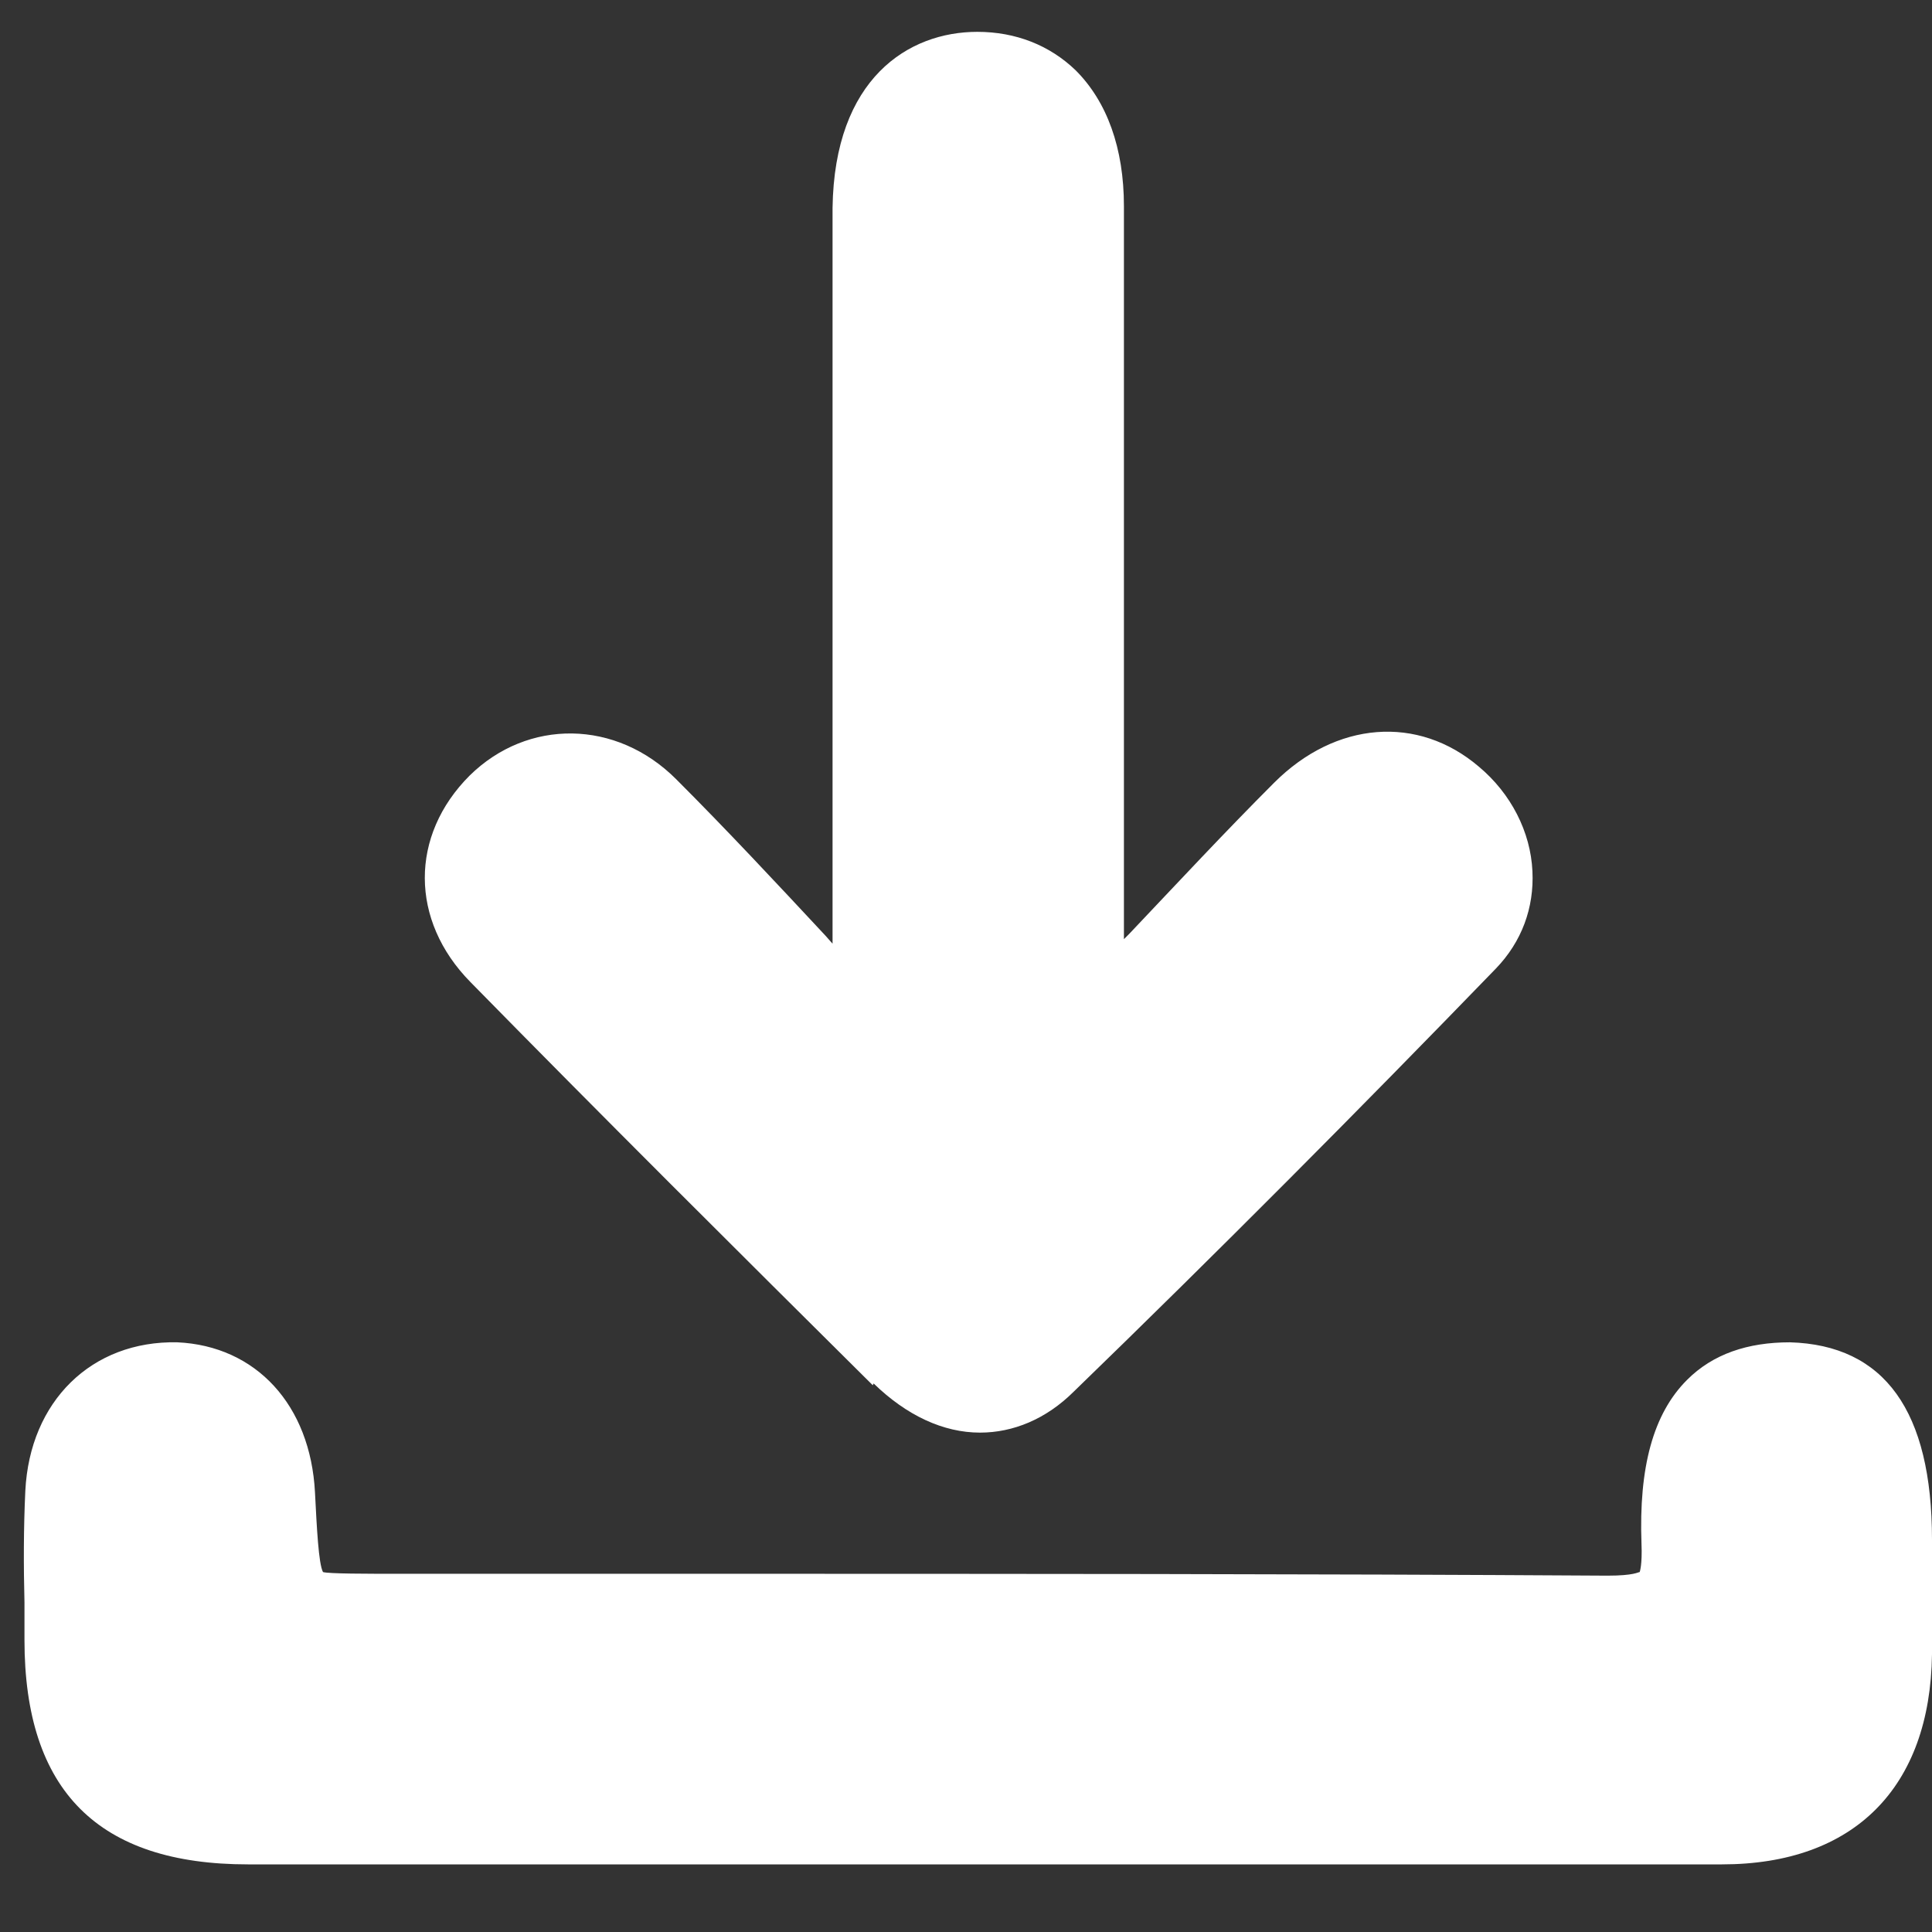
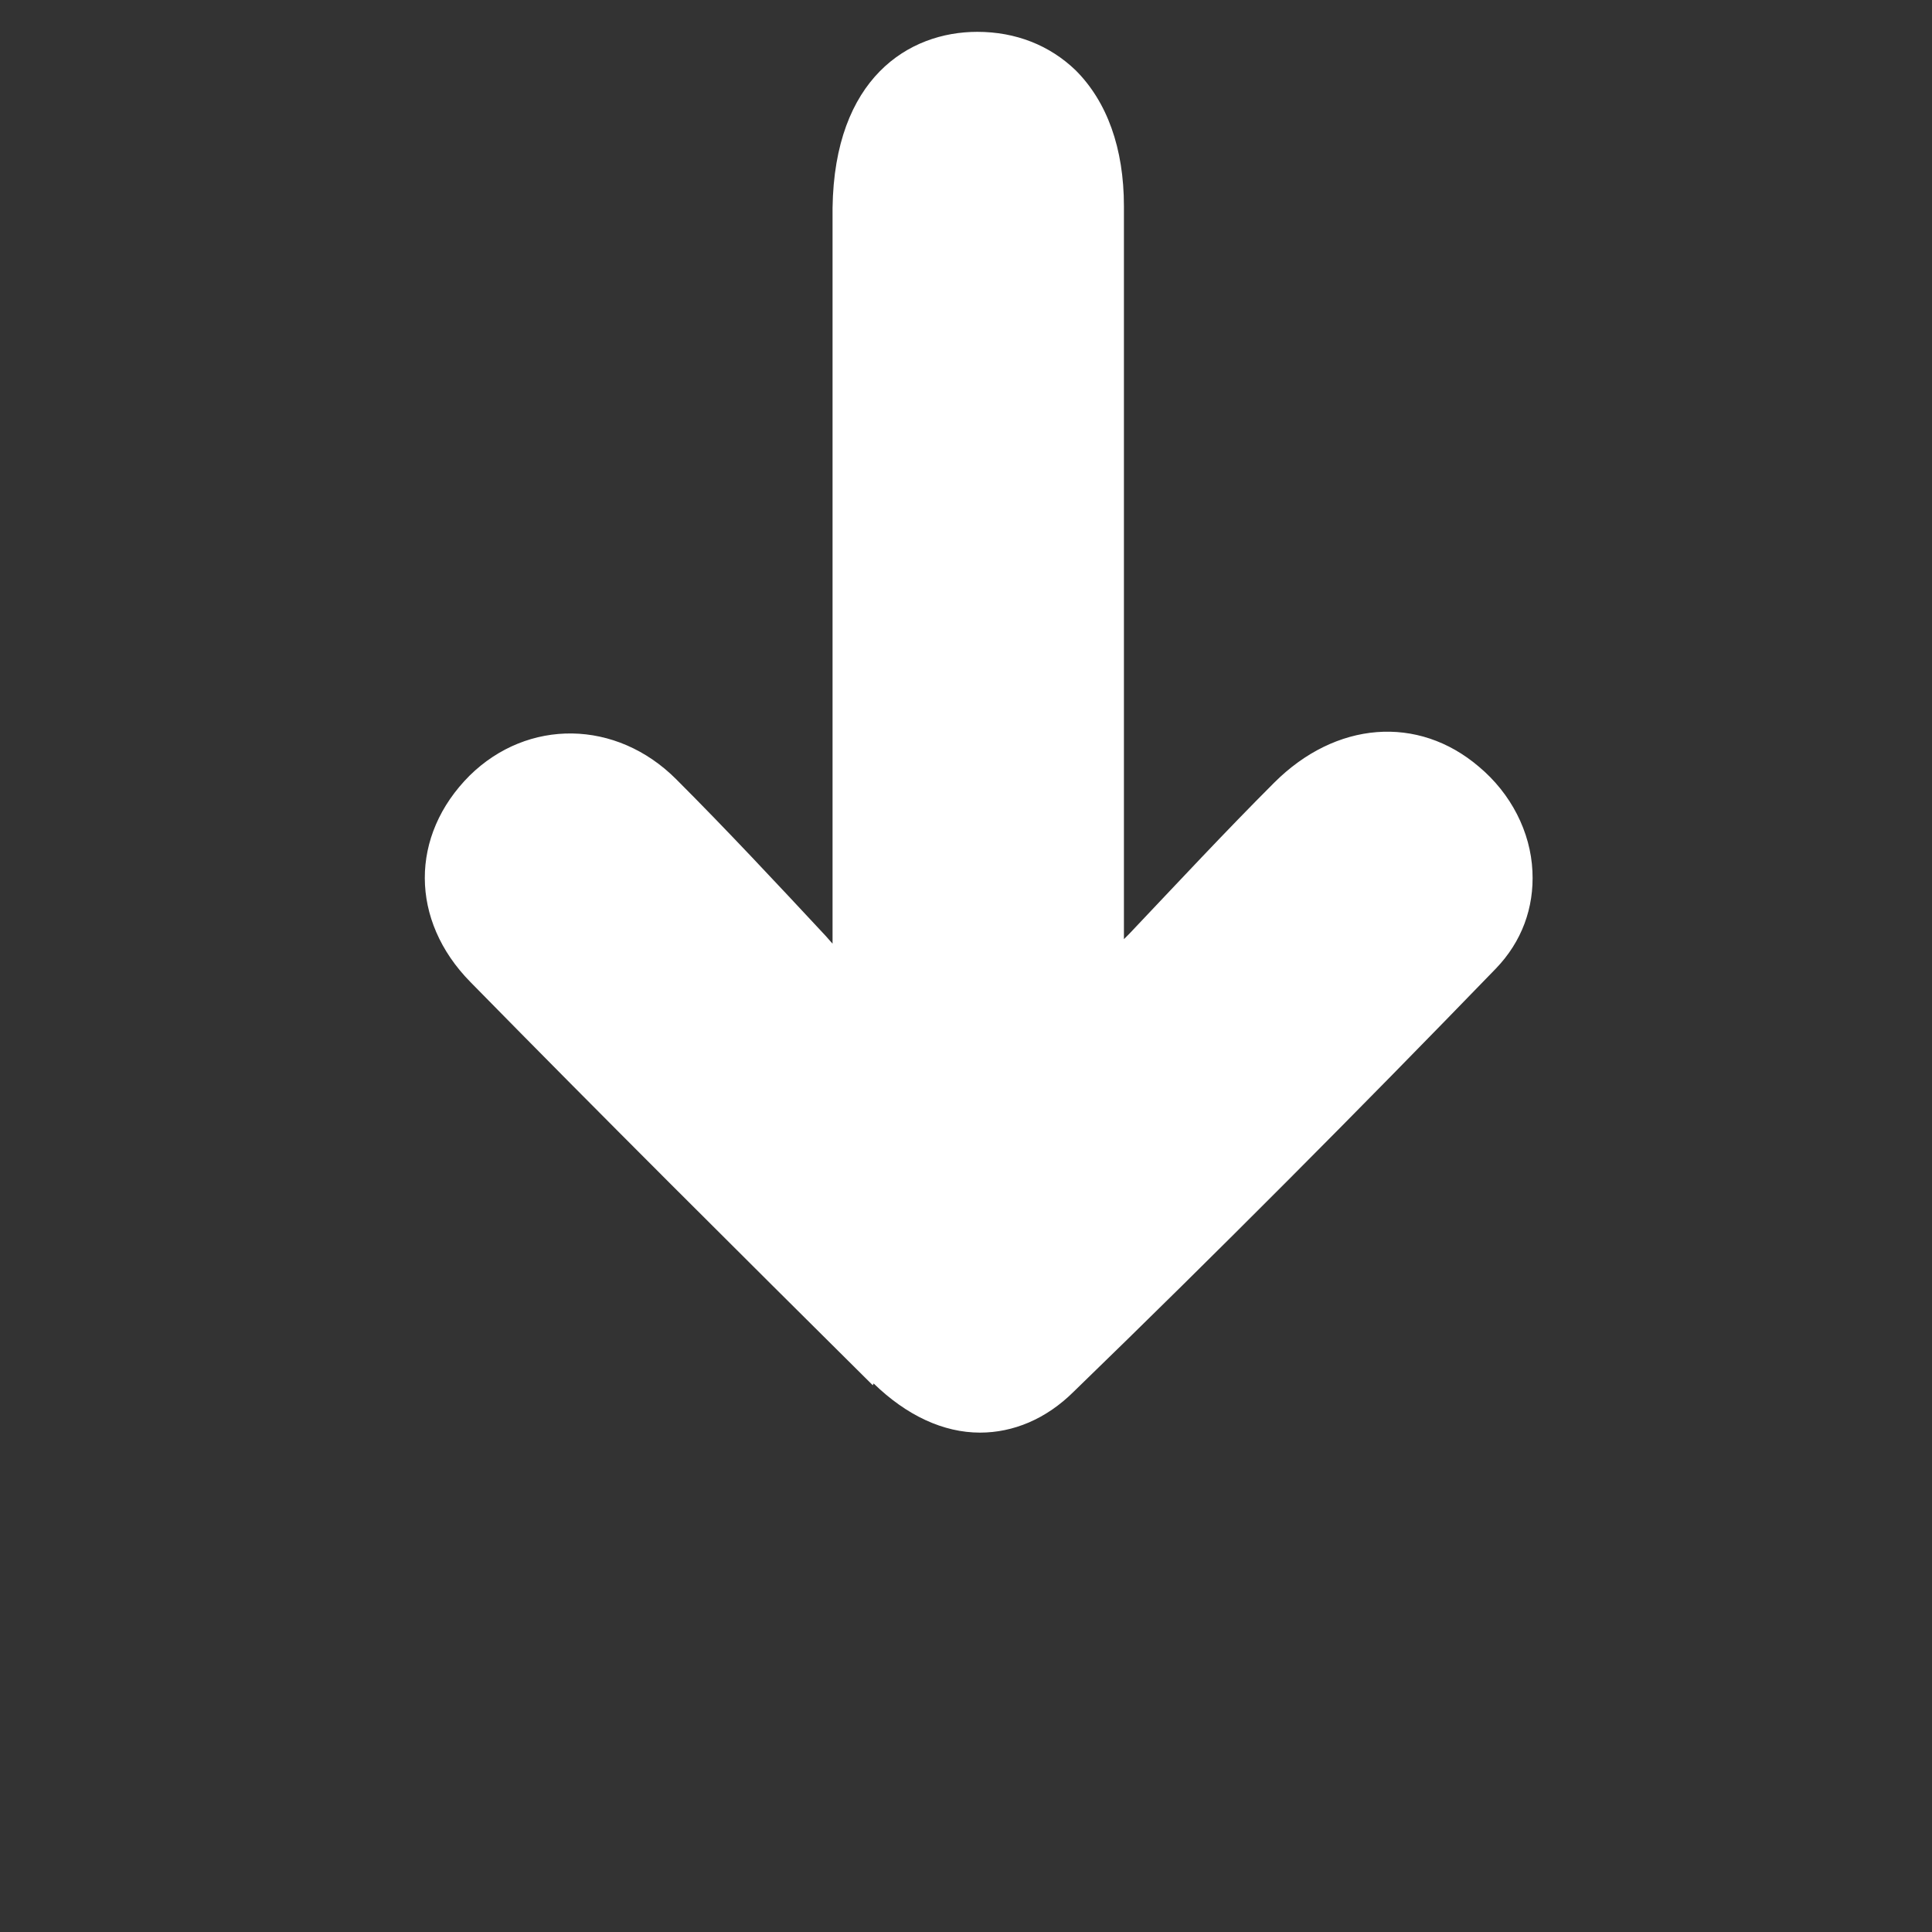
<svg xmlns="http://www.w3.org/2000/svg" width="27" height="27" viewBox="0 0 27 27" fill="none">
  <rect x="0" y="0" width="27" height="27" fill="#333333" stroke="none" />
  <path d="M12.209 19.334C12.671 19.783 13.184 20.021 13.696 20.021C14.158 20.021 14.62 19.833 15.008 19.446C17.019 17.497 18.993 15.511 20.904 13.537C21.266 13.162 21.441 12.688 21.416 12.176C21.391 11.626 21.116 11.089 20.667 10.714C19.817 9.989 18.668 10.077 17.806 10.939C17.119 11.626 16.457 12.338 15.782 13.05L15.707 13.125V10.302C15.707 7.828 15.707 5.355 15.707 2.881C15.707 2.069 15.47 1.42 15.033 0.983C14.67 0.633 14.196 0.445 13.658 0.445C12.697 0.445 11.66 1.095 11.635 2.906C11.635 3.581 11.635 4.243 11.635 4.918V13.188L11.535 13.075C10.848 12.338 10.161 11.601 9.449 10.889C8.612 10.052 7.375 10.04 6.563 10.839C5.726 11.676 5.726 12.863 6.575 13.725C8.437 15.623 10.31 17.485 12.197 19.359L12.209 19.334Z" fill="white" />
-   <path d="M27 21.52C27 19.721 26.338 18.797 25.014 18.759C24.427 18.759 23.939 18.921 23.577 19.284C23.102 19.758 22.902 20.508 22.94 21.57C22.953 21.87 22.915 21.97 22.915 21.97C22.89 21.97 22.84 22.02 22.465 22.02C18.23 21.994 13.996 21.994 9.761 21.994H5.613C5.114 21.994 4.601 21.994 4.514 21.97C4.452 21.857 4.427 21.345 4.402 20.858C4.339 19.634 3.577 18.809 2.478 18.759C1.278 18.734 0.417 19.584 0.354 20.833C0.329 21.357 0.329 21.882 0.342 22.394V22.919C0.342 25.03 1.378 26.055 3.465 26.055H16.269C17.431 26.055 18.593 26.055 19.755 26.055C21.191 26.055 22.628 26.055 24.064 26.055C25.913 26.055 26.975 24.98 27 23.119C27 22.744 27 22.369 27 21.994V21.52Z" fill="white" />
</svg>